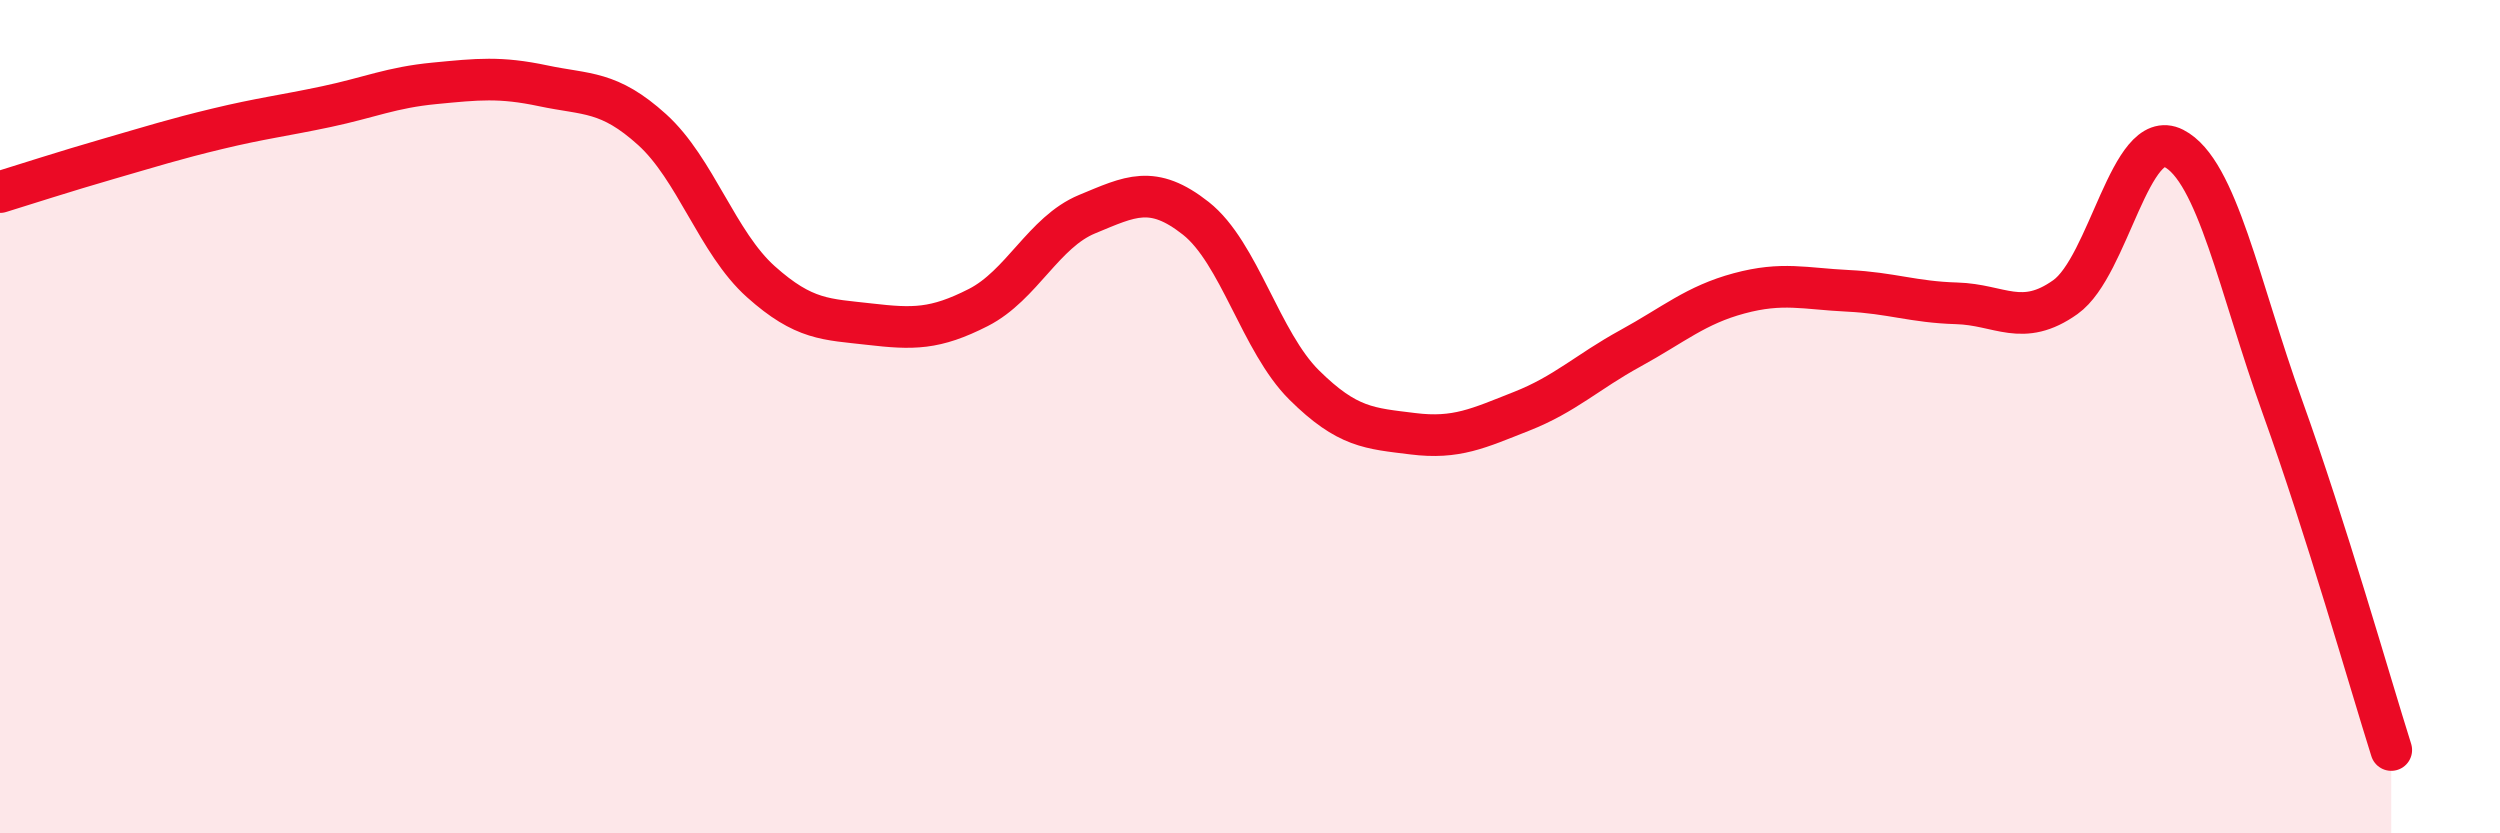
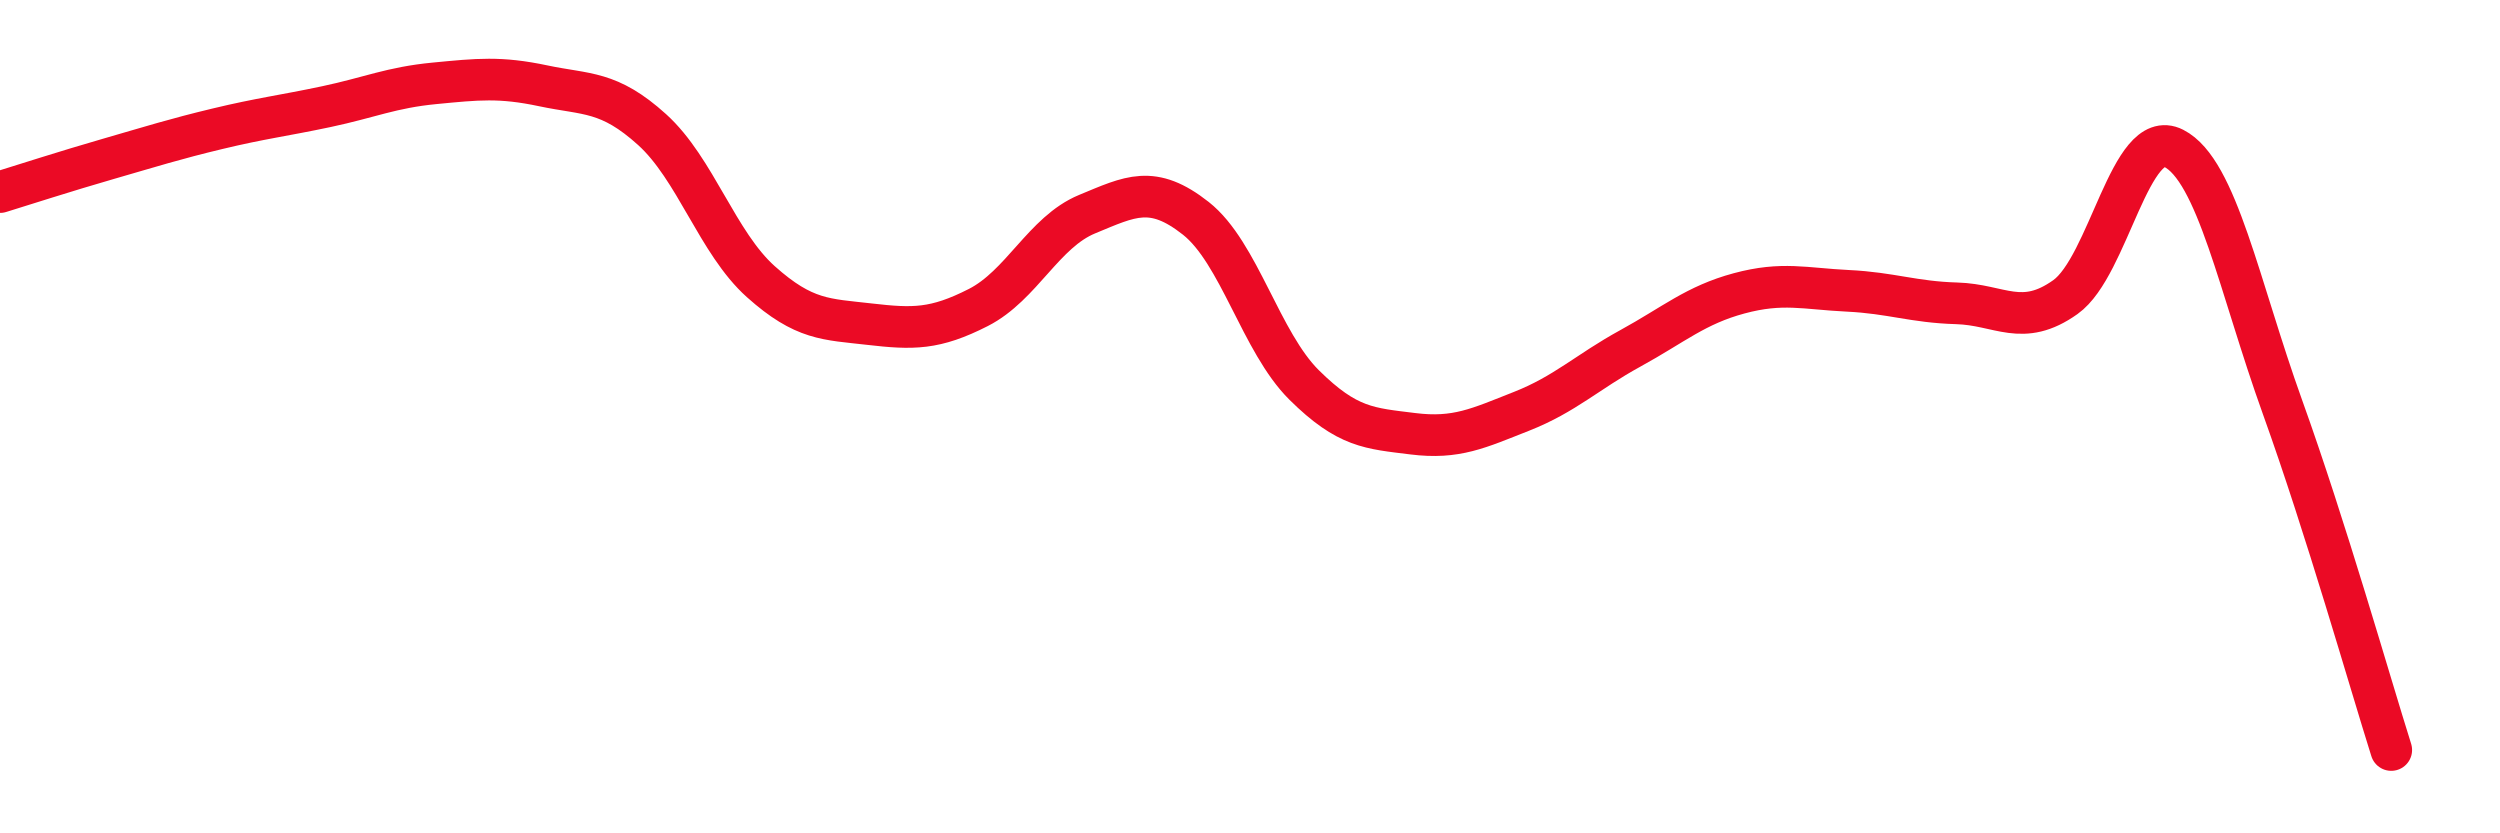
<svg xmlns="http://www.w3.org/2000/svg" width="60" height="20" viewBox="0 0 60 20">
-   <path d="M 0,4.61 C 0.52,4.45 1.57,4.11 2.61,3.81 C 3.65,3.51 4.18,3.34 5.22,3.09 C 6.26,2.84 6.79,2.78 7.83,2.56 C 8.87,2.34 9.39,2.1 10.43,2 C 11.47,1.9 12,1.84 13.04,2.06 C 14.08,2.28 14.61,2.17 15.65,3.11 C 16.69,4.05 17.22,5.83 18.26,6.76 C 19.3,7.69 19.83,7.66 20.87,7.78 C 21.91,7.9 22.44,7.91 23.48,7.38 C 24.52,6.85 25.05,5.57 26.09,5.14 C 27.13,4.71 27.66,4.42 28.7,5.24 C 29.74,6.06 30.26,8.21 31.3,9.24 C 32.34,10.27 32.87,10.28 33.91,10.41 C 34.95,10.54 35.48,10.28 36.52,9.87 C 37.56,9.46 38.09,8.93 39.13,8.36 C 40.17,7.79 40.7,7.32 41.74,7.04 C 42.78,6.76 43.31,6.93 44.35,6.98 C 45.39,7.03 45.92,7.25 46.96,7.28 C 48,7.31 48.53,7.87 49.57,7.13 C 50.61,6.39 51.13,3.03 52.17,3.56 C 53.21,4.09 53.74,6.88 54.78,9.77 C 55.82,12.66 56.87,16.35 57.39,18L57.39 20L0 20Z" fill="#EB0A25" opacity="0.1" stroke-linecap="round" stroke-linejoin="round" />
  <path d="M 0,4.61 C 0.52,4.45 1.57,4.11 2.61,3.81 C 3.65,3.51 4.18,3.34 5.22,3.09 C 6.26,2.84 6.79,2.78 7.83,2.56 C 8.87,2.34 9.39,2.1 10.43,2 C 11.47,1.9 12,1.84 13.04,2.06 C 14.08,2.28 14.61,2.17 15.65,3.11 C 16.69,4.05 17.22,5.83 18.26,6.76 C 19.3,7.69 19.83,7.66 20.87,7.78 C 21.91,7.9 22.44,7.91 23.48,7.38 C 24.52,6.85 25.05,5.57 26.09,5.14 C 27.13,4.71 27.66,4.42 28.7,5.24 C 29.74,6.06 30.26,8.21 31.3,9.24 C 32.34,10.27 32.87,10.28 33.91,10.41 C 34.95,10.54 35.48,10.28 36.52,9.87 C 37.56,9.46 38.09,8.93 39.13,8.36 C 40.17,7.79 40.7,7.32 41.74,7.04 C 42.78,6.76 43.31,6.93 44.35,6.98 C 45.39,7.03 45.92,7.25 46.96,7.28 C 48,7.31 48.53,7.87 49.57,7.13 C 50.61,6.39 51.13,3.03 52.17,3.56 C 53.21,4.09 53.74,6.88 54.78,9.77 C 55.82,12.66 56.87,16.35 57.39,18" stroke="#EB0A25" stroke-width="1" fill="none" stroke-linecap="round" stroke-linejoin="round" />
</svg>